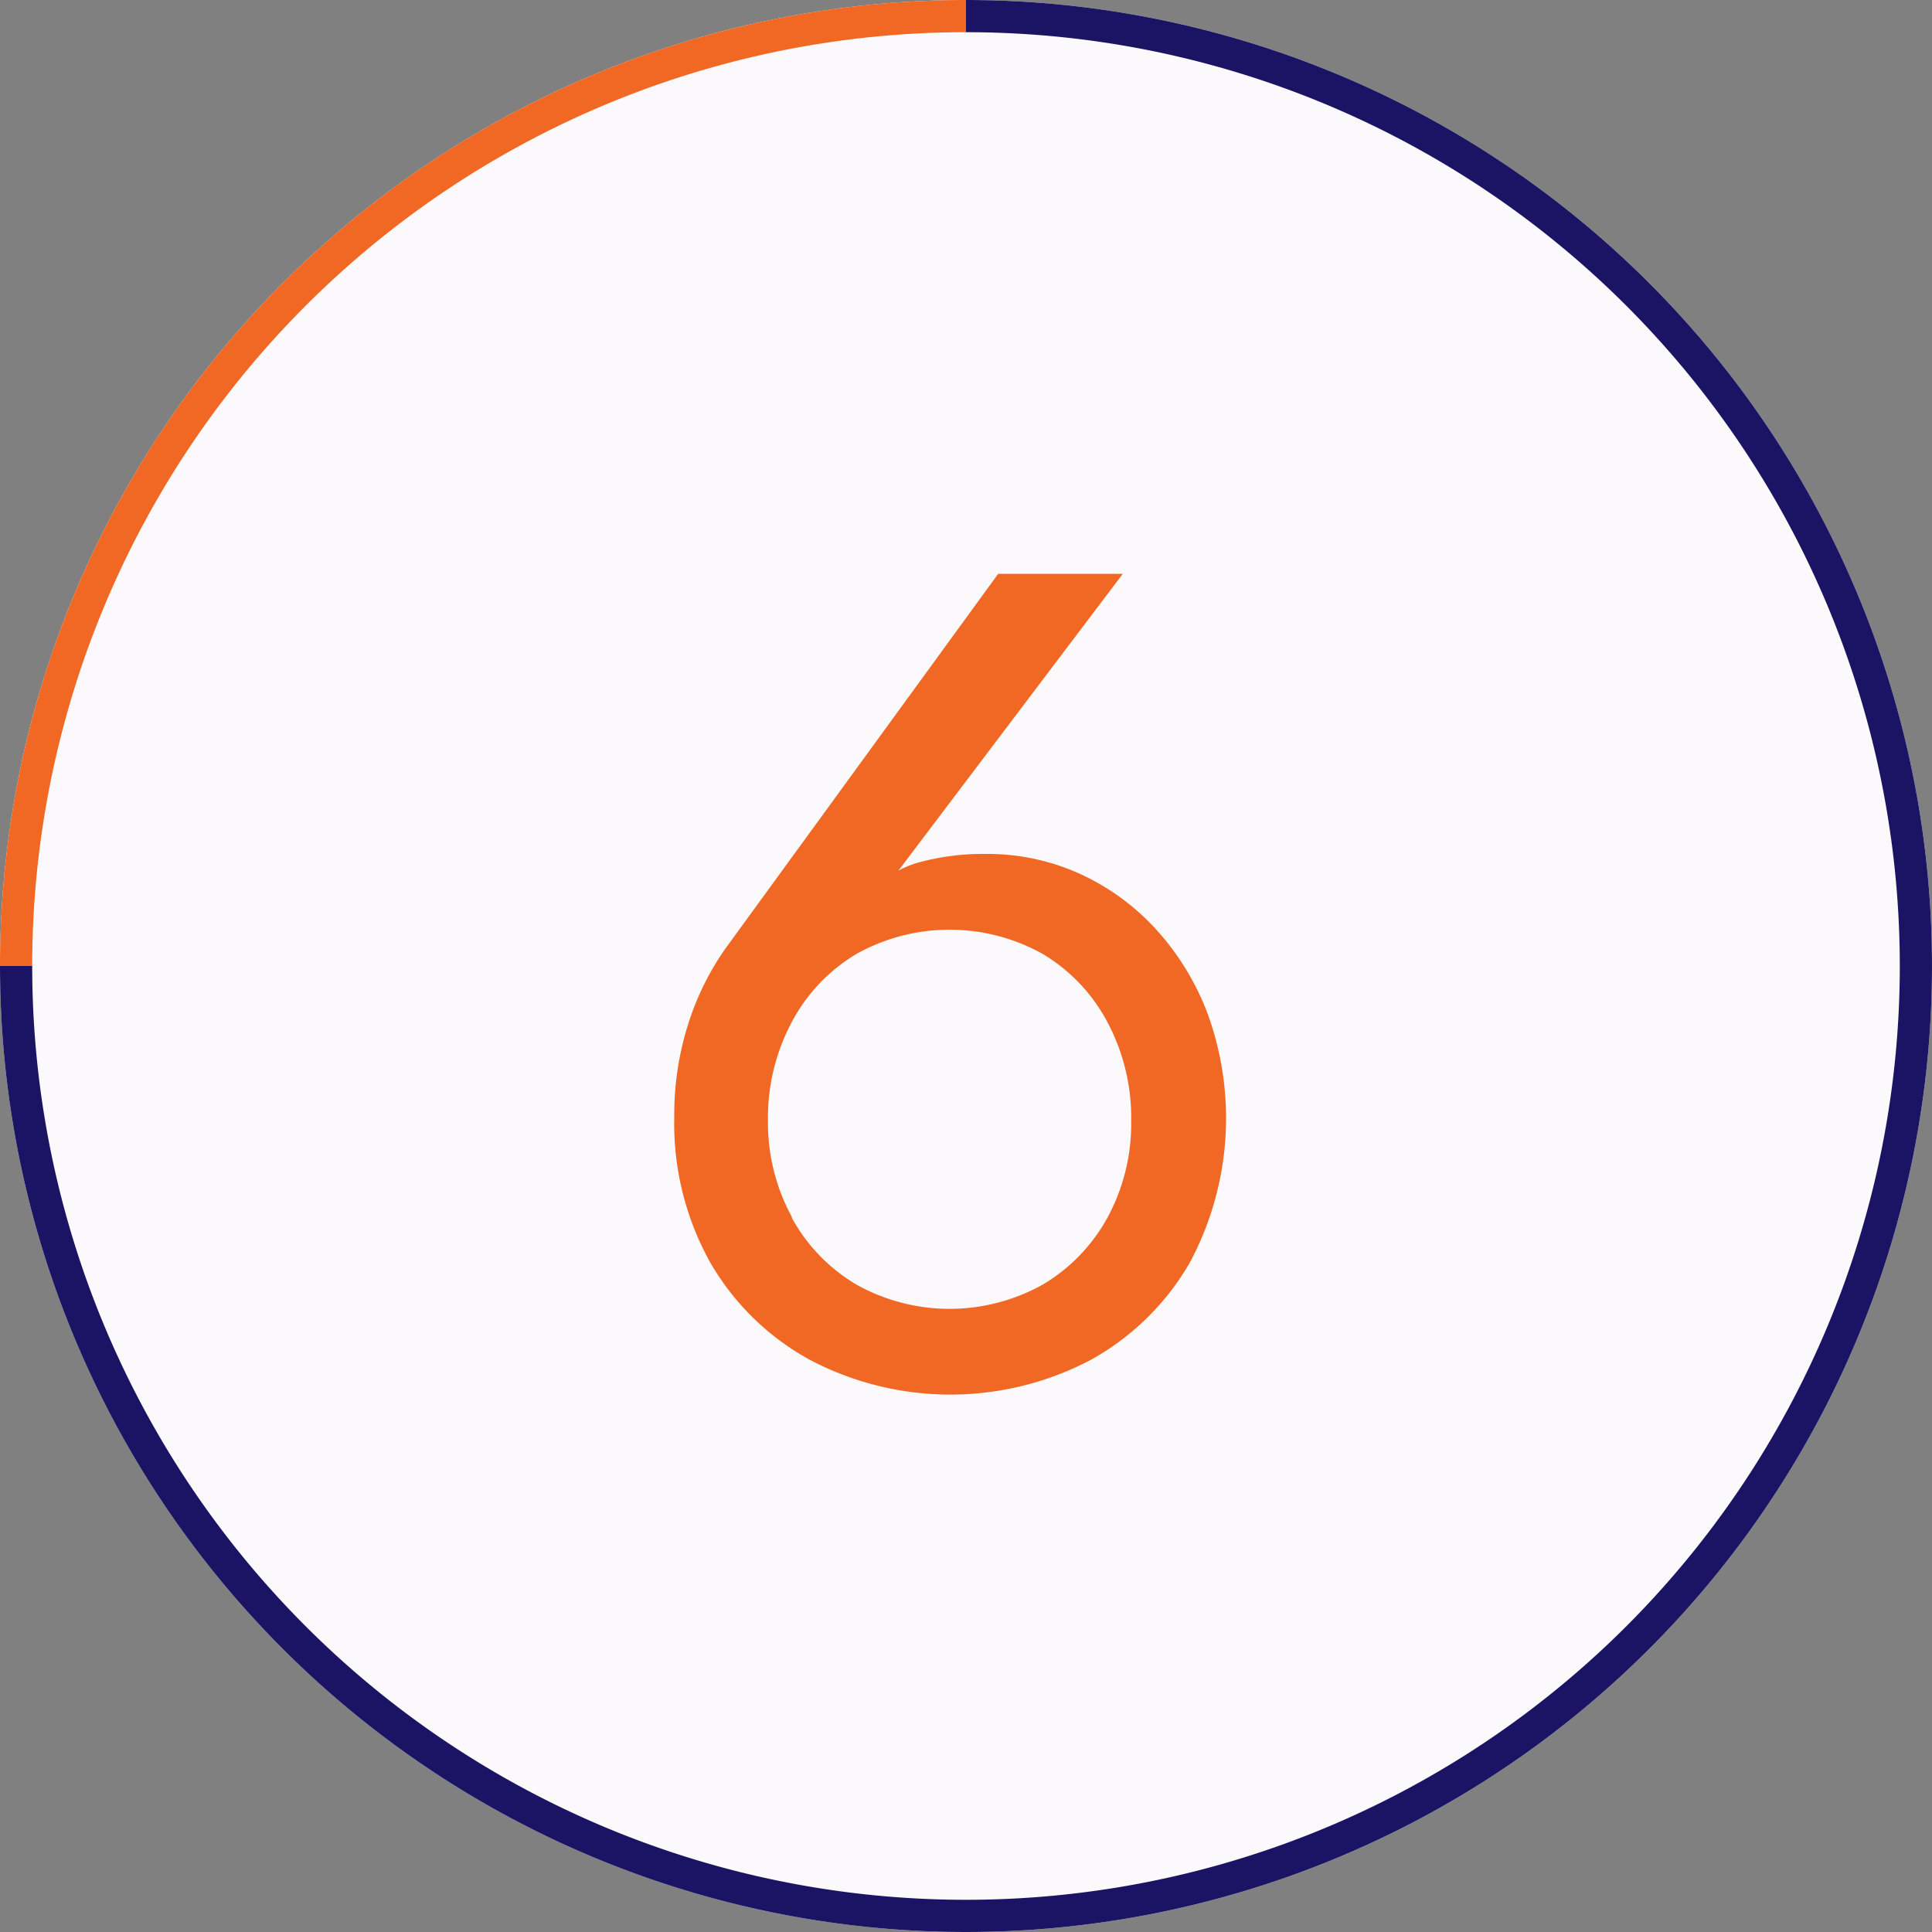
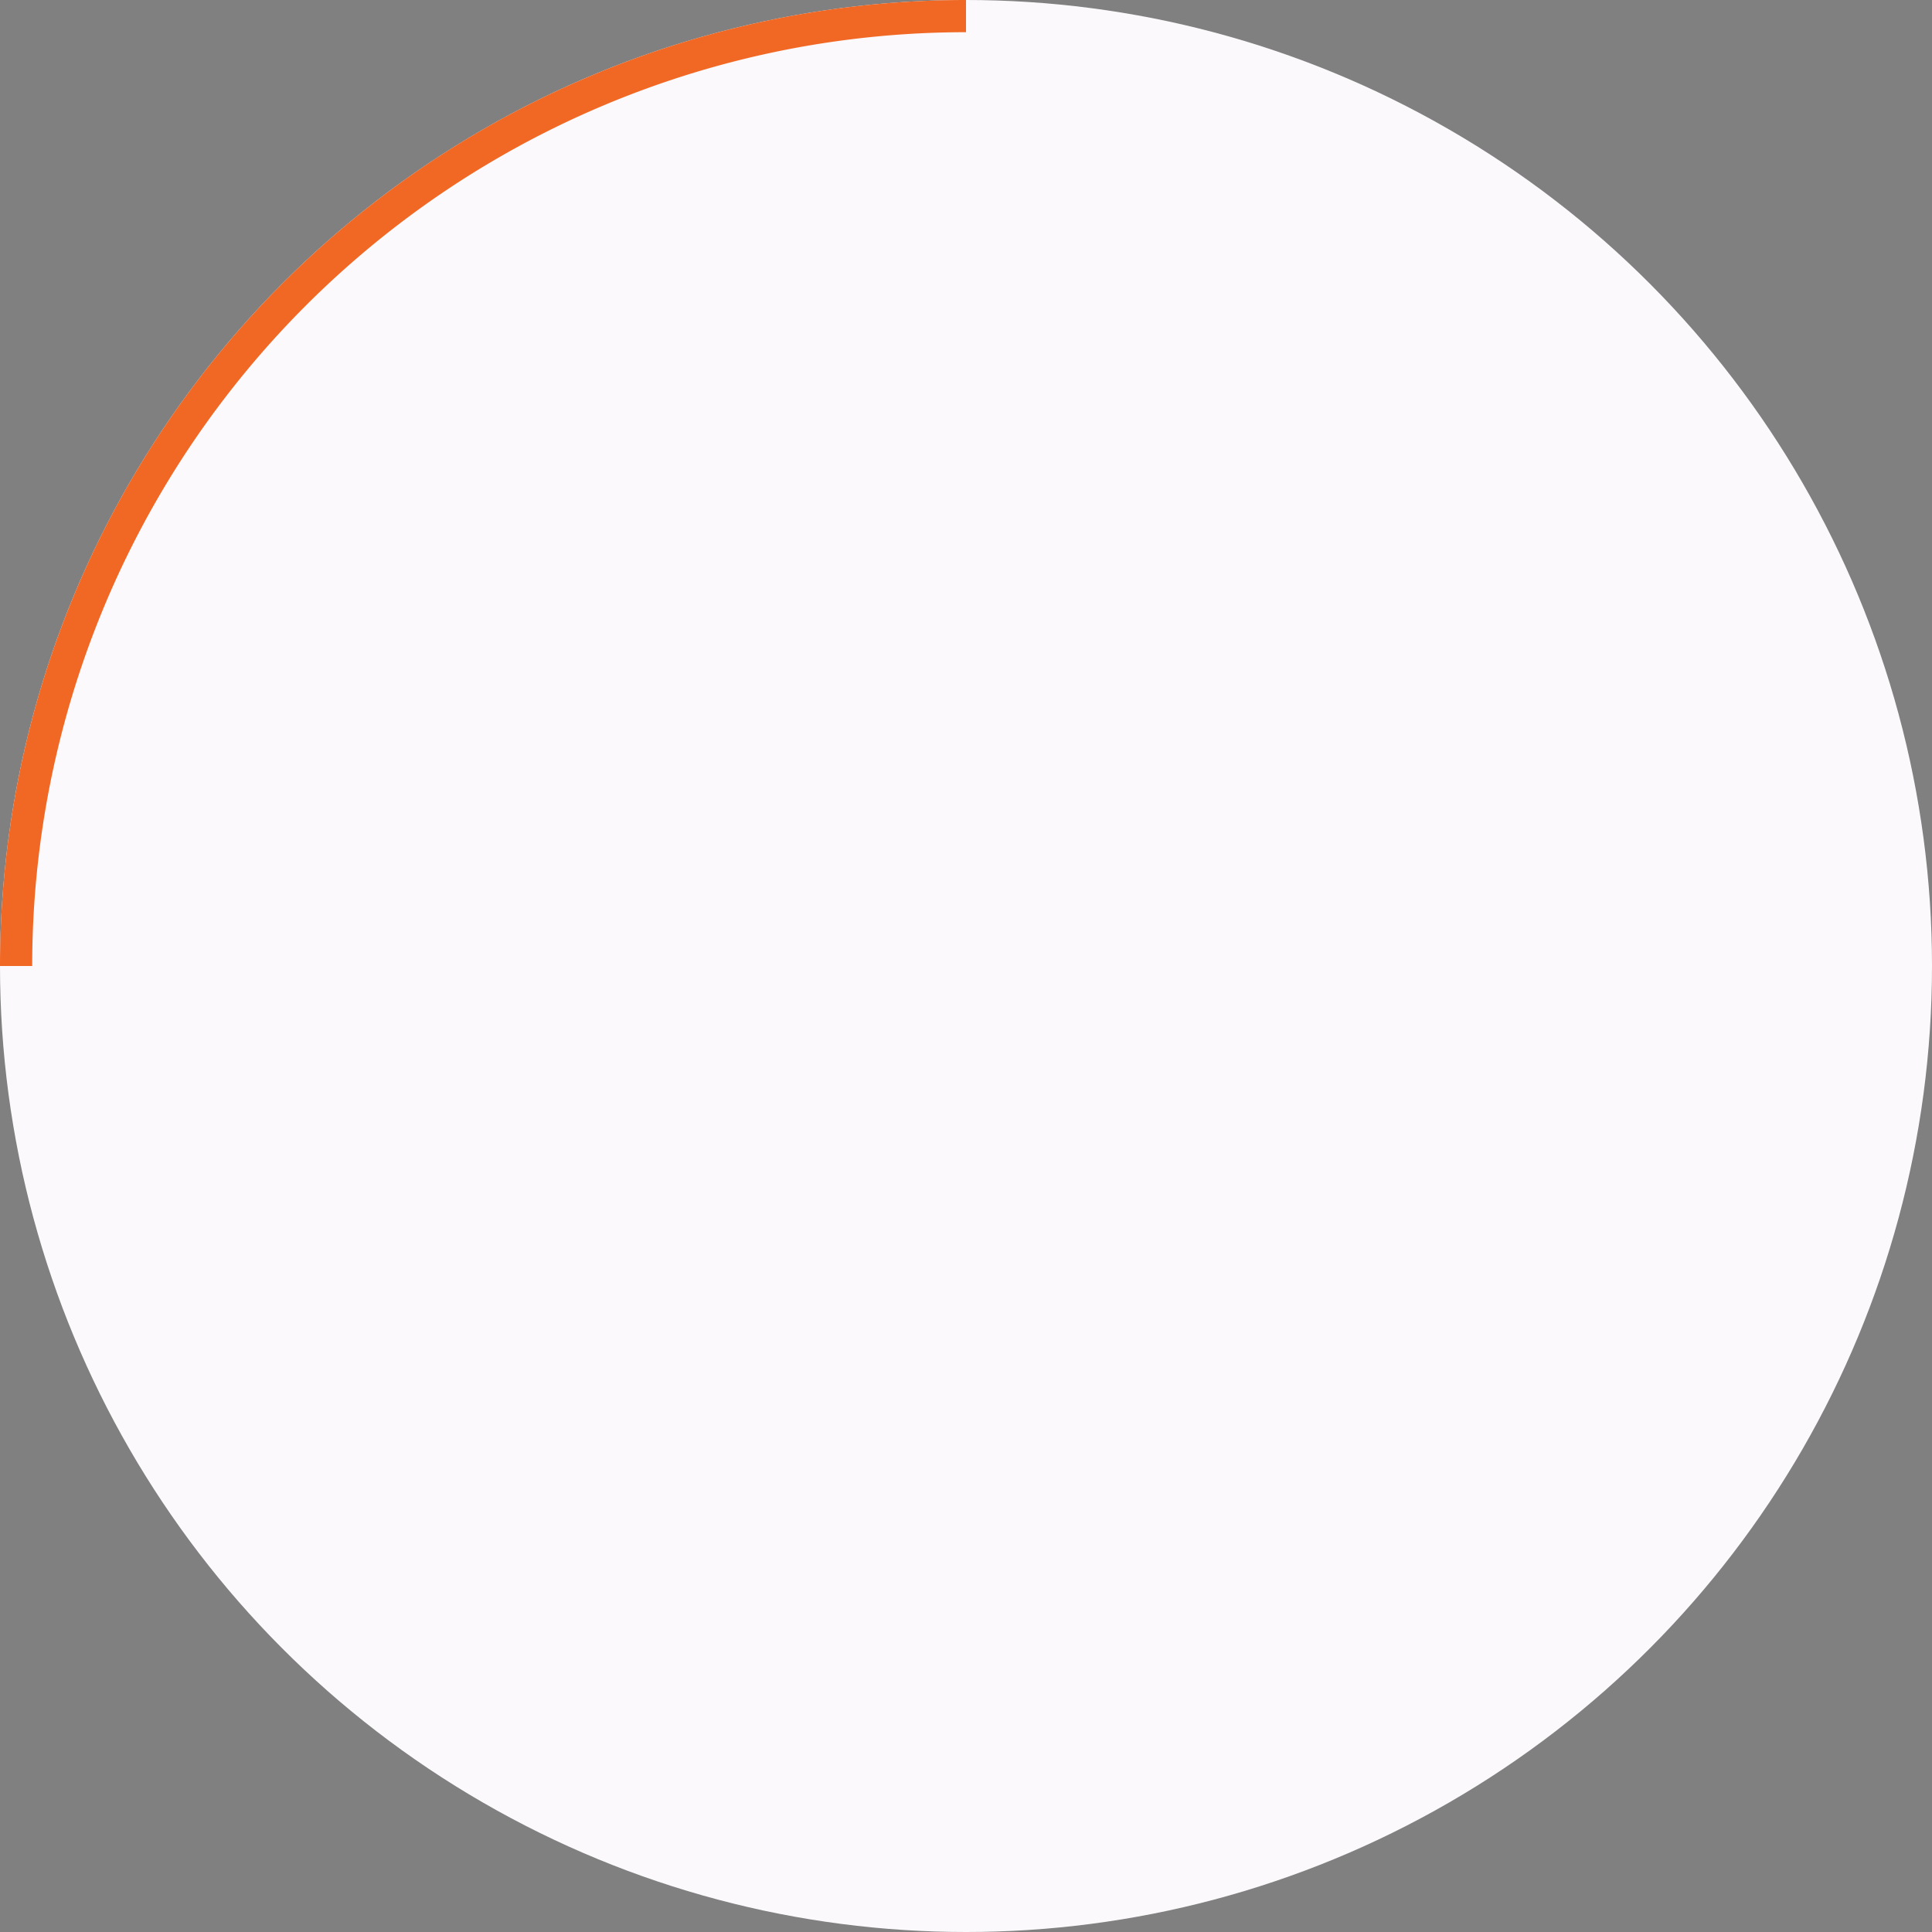
<svg xmlns="http://www.w3.org/2000/svg" viewBox="0 0 60 60">
  <rect x="0" y="0" width="60" height="60" fill="#808080" stroke="none" />
  <defs>
    <style>.cls-1{fill:#fbf9fc;}.cls-2{fill:#f16824;}.cls-3{fill:#1b1464;}</style>
  </defs>
  <title>6</title>
  <g id="レイヤー_2" data-name="レイヤー 2">
    <g id="contents">
      <circle class="cls-1" cx="30" cy="30" r="30" />
-       <path class="cls-2" d="M34.87,17.82,27,28.23,26.77,28a3.4,3.4,0,0,1,1.67-1.19,7.56,7.56,0,0,1,2.18-.29,6.93,6.93,0,0,1,2.9.61,7.29,7.29,0,0,1,2.38,1.73,8.15,8.15,0,0,1,1.6,2.61,9.49,9.49,0,0,1-.56,7.76,8.05,8.05,0,0,1-3.06,3,9.36,9.36,0,0,1-8.73,0,8,8,0,0,1-3.08-3,8.84,8.84,0,0,1-1.13-4.54,9.29,9.29,0,0,1,.43-2.88,8.52,8.52,0,0,1,1.15-2.34L31,17.82Zm-10.28,20a5.46,5.46,0,0,0,2,2.07,5.93,5.93,0,0,0,5.8,0,5.47,5.47,0,0,0,2-2.07,6.11,6.11,0,0,0,.74-3,6.32,6.32,0,0,0-.74-3.08,5.41,5.41,0,0,0-2-2.11,5.93,5.93,0,0,0-5.8,0,5.4,5.4,0,0,0-2,2.11,6.31,6.31,0,0,0-.74,3.08A6.1,6.1,0,0,0,24.59,37.79Z" />
      <path class="cls-2" d="M30,1V0A30,30,0,0,0,0,30H1A29,29,0,0,1,30,1Z" />
-       <path class="cls-3" d="M30,0V1A29,29,0,1,1,1,30H0A30,30,0,1,0,30,0Z" />
    </g>
  </g>
</svg>